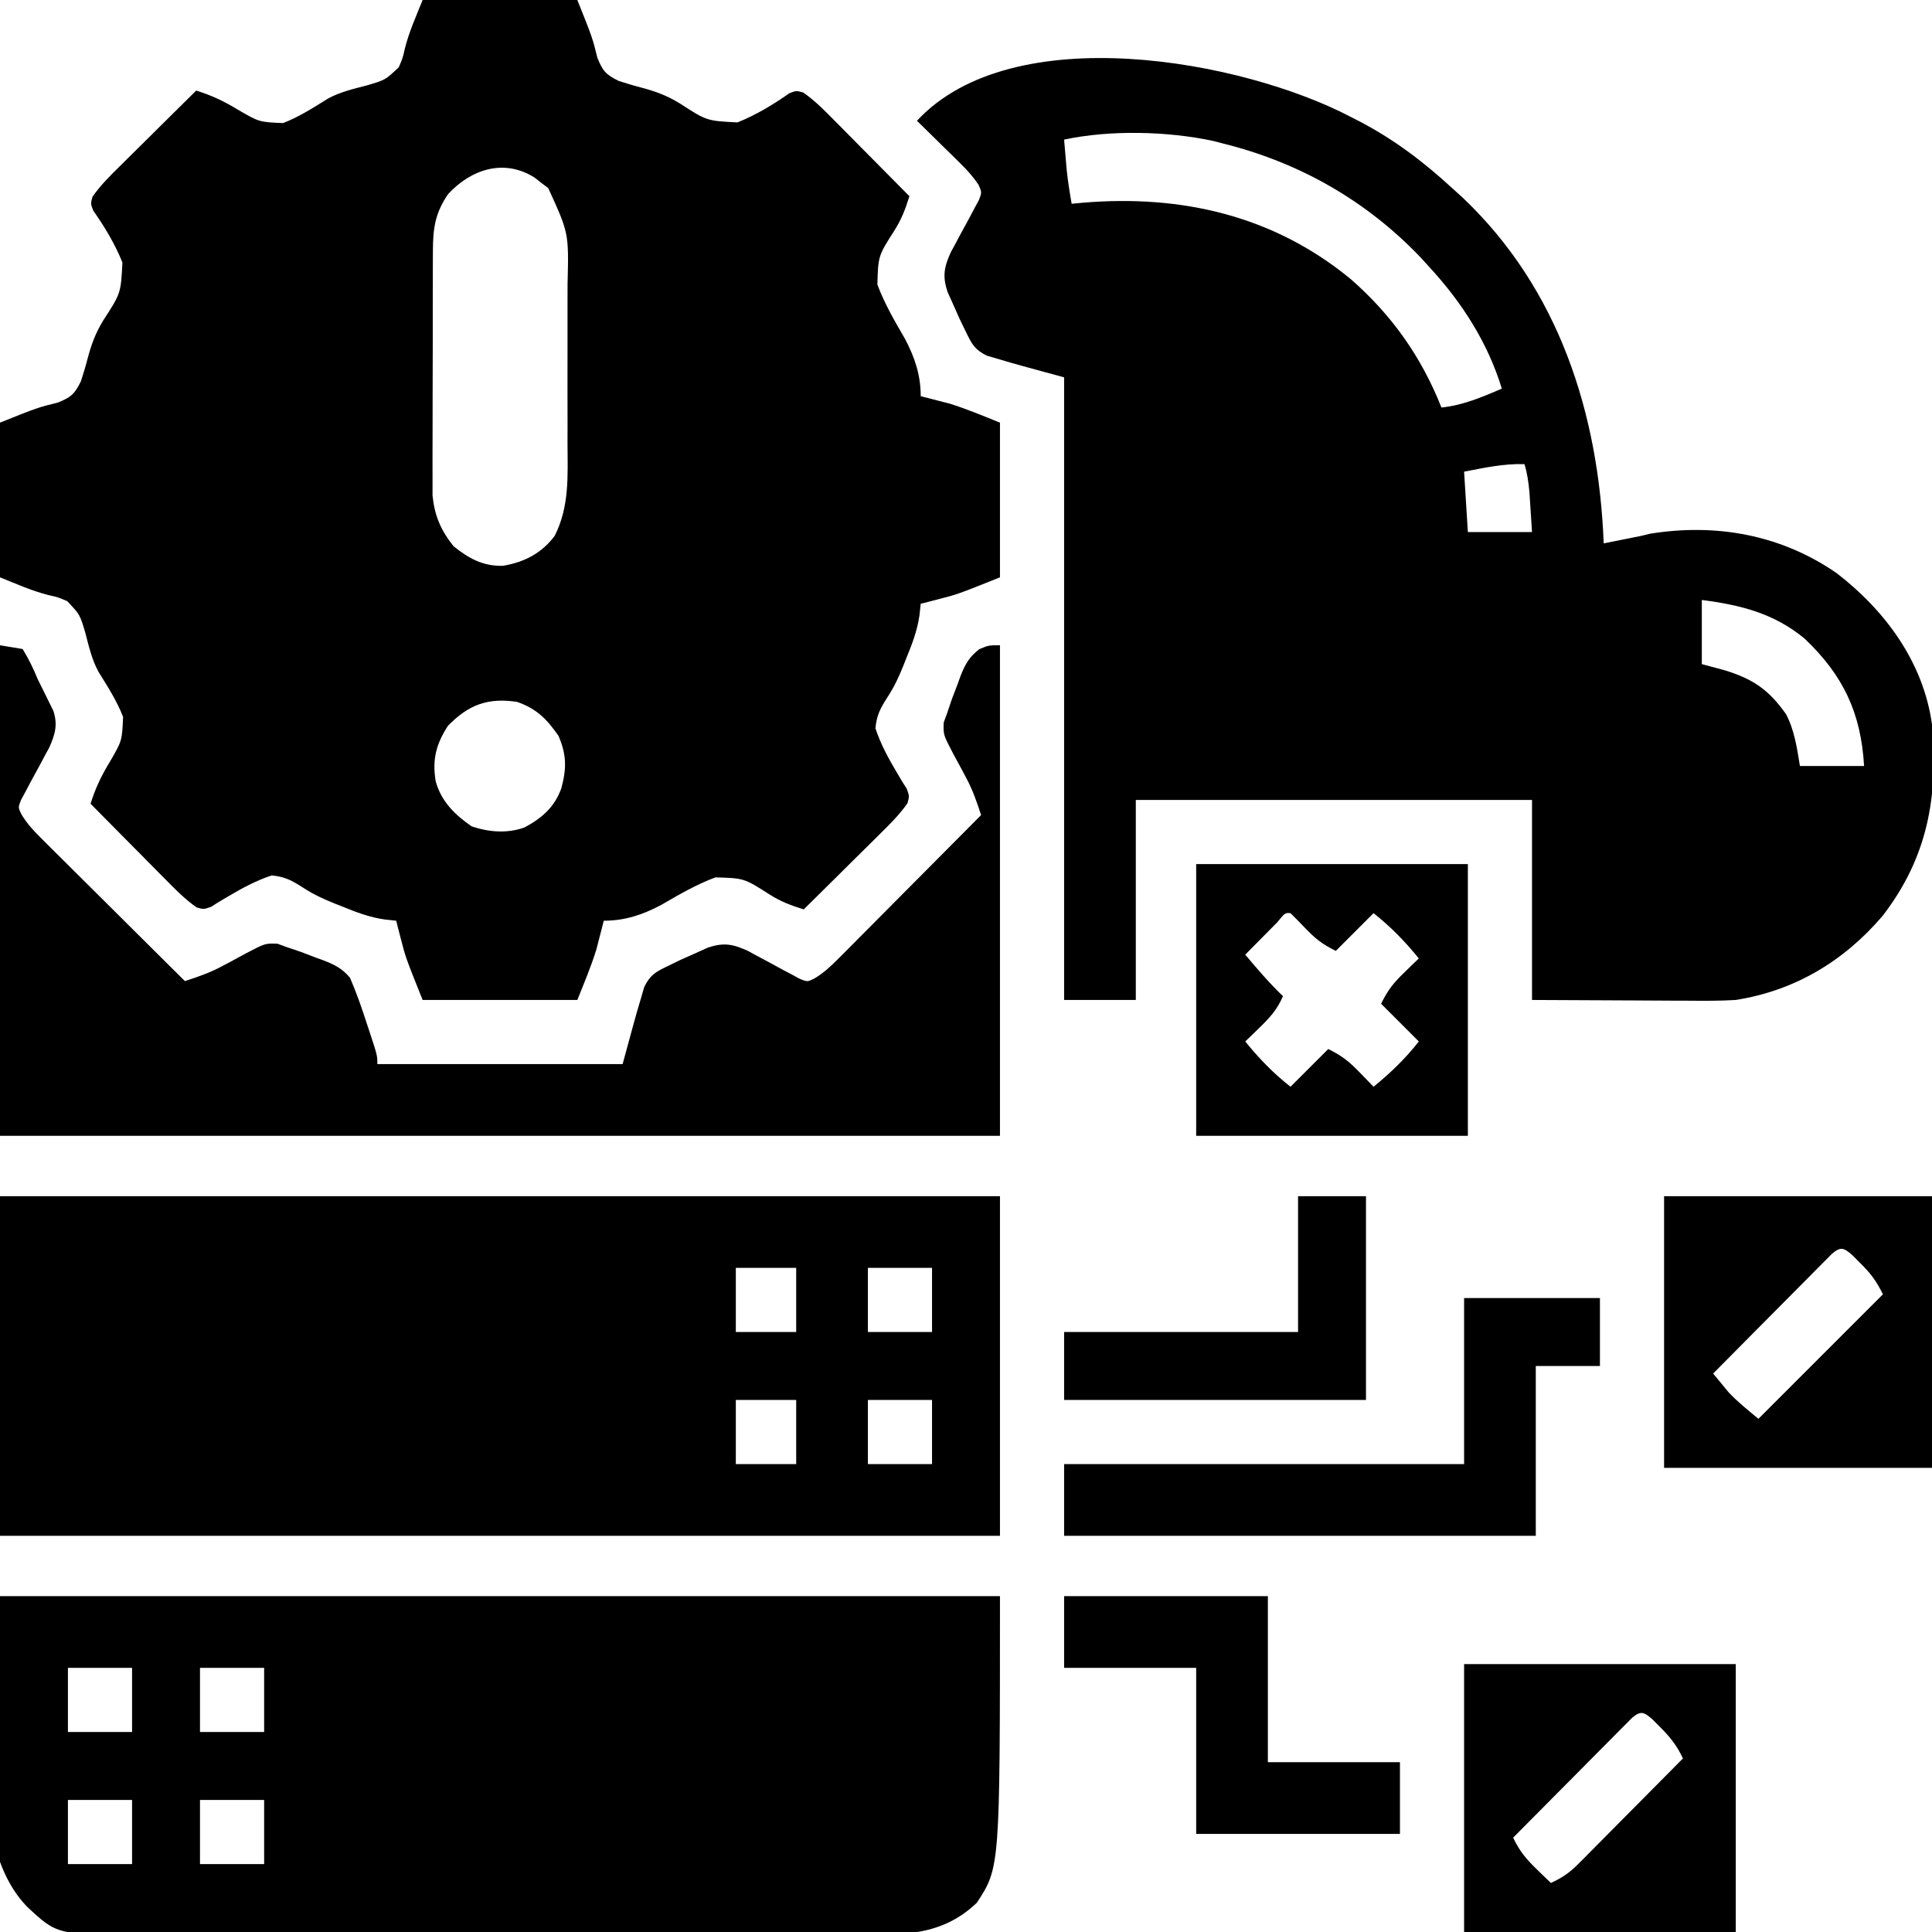
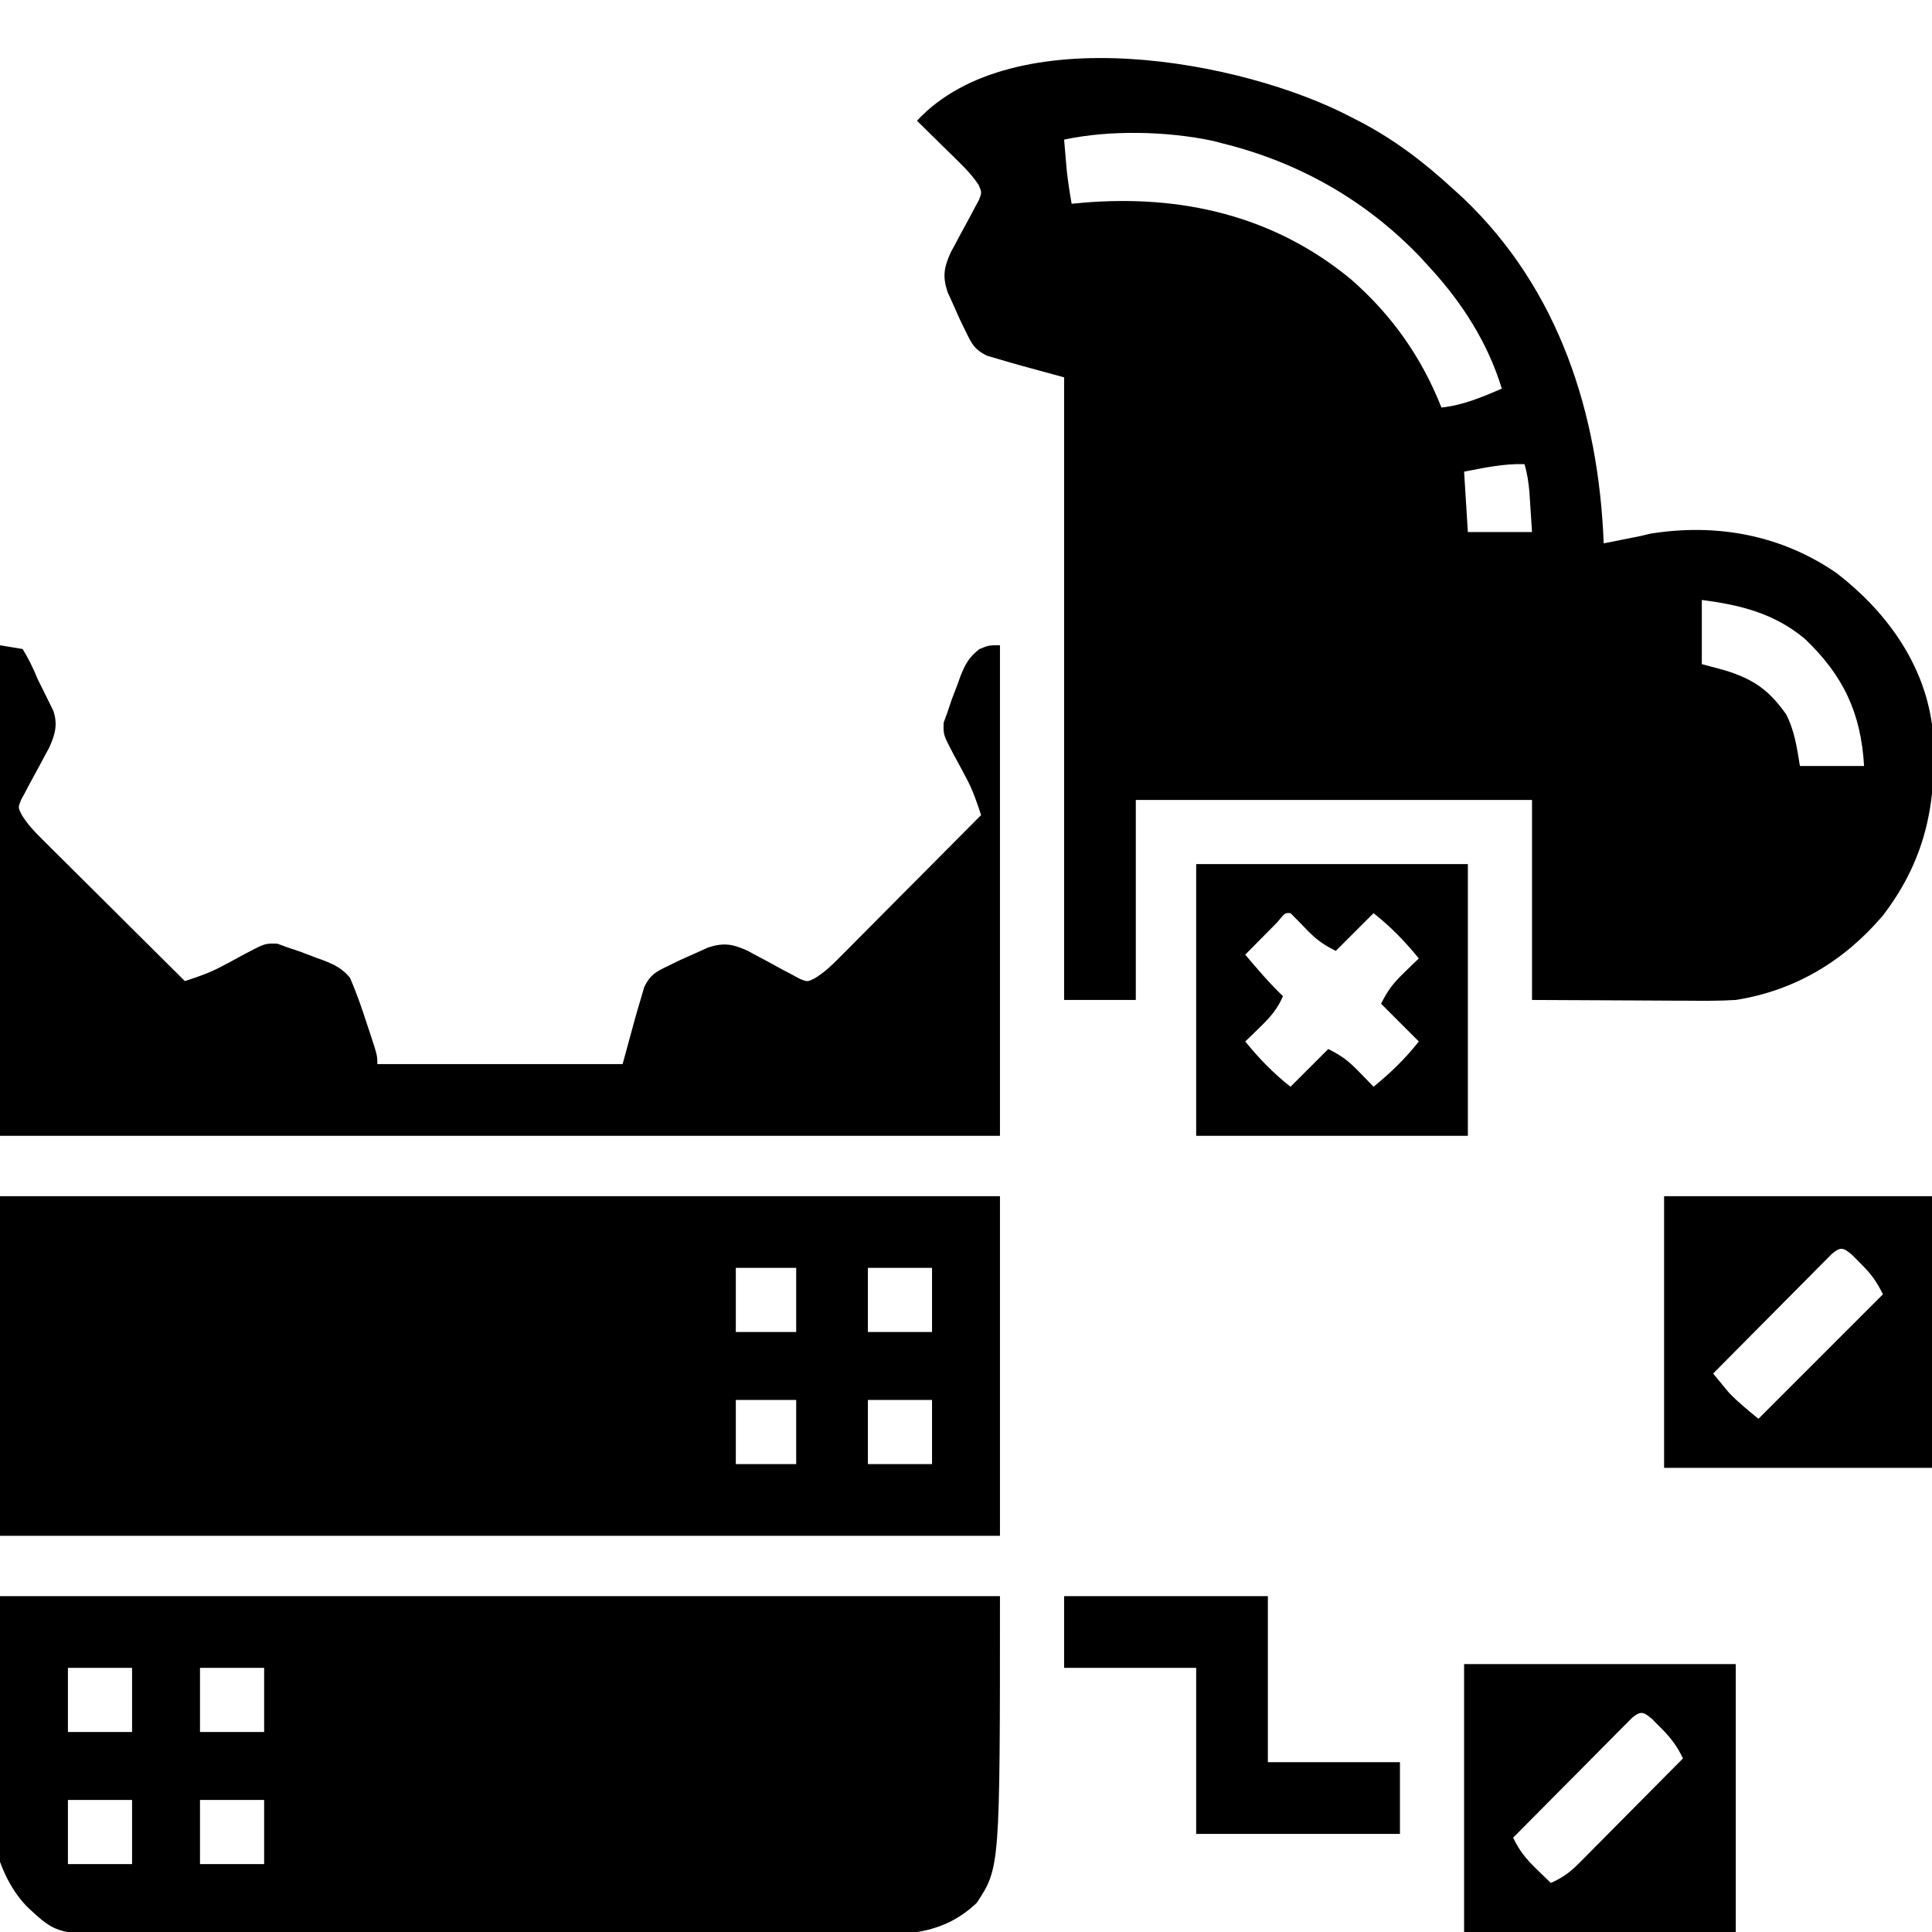
<svg xmlns="http://www.w3.org/2000/svg" version="1.1" width="512" height="512">
-   <path d="M0 0 C13.53 0 27.06 0 41 0 C45 10 45 10 46.312 15.312 C47.714 18.805 48.562 19.787 51.992 21.457 C53.877 22.053 55.765 22.645 57.68 23.138 C61.542 24.137 64.72 25.292 68.133 27.391 C75.285 32.031 75.285 32.031 83.441 32.441 C88.375 30.457 92.818 27.775 97.163 24.726 C99 24 99 24 100.853 24.504 C103.919 26.64 106.471 29.226 109.078 31.883 C109.65 32.457 110.221 33.031 110.81 33.623 C112.628 35.452 114.439 37.289 116.25 39.125 C117.484 40.369 118.718 41.612 119.953 42.855 C122.974 45.898 125.989 48.948 129 52 C127.925 55.452 126.917 58.129 124.957 61.199 C120.734 67.813 120.734 67.813 120.512 75.404 C122.41 80.475 125.081 85.066 127.796 89.733 C130.427 94.686 132 99.391 132 105 C132.678 105.17 133.356 105.34 134.055 105.516 C135.451 105.879 135.451 105.879 136.875 106.25 C137.78 106.482 138.685 106.714 139.617 106.953 C144.172 108.363 148.573 110.229 153 112 C153 125.53 153 139.06 153 153 C141.75 157.5 141.75 157.5 136.875 158.75 C135.479 159.114 135.479 159.114 134.055 159.484 C133.377 159.655 132.699 159.825 132 160 C131.838 161.508 131.838 161.508 131.672 163.047 C131.098 167.041 129.792 170.515 128.25 174.25 C127.992 174.908 127.734 175.565 127.469 176.243 C126.237 179.325 125.003 181.996 123.176 184.785 C121.29 187.739 120.336 189.485 120 193 C121.374 197.203 123.469 201.016 125.719 204.808 C126.158 205.551 126.598 206.293 127.051 207.059 C127.47 207.722 127.889 208.385 128.322 209.068 C129 211 129 211 128.49 212.866 C126.354 215.926 123.77 218.474 121.117 221.078 C120.543 221.65 119.969 222.221 119.377 222.81 C117.548 224.628 115.711 226.439 113.875 228.25 C112.631 229.484 111.388 230.718 110.145 231.953 C107.102 234.974 104.052 237.989 101 241 C97.548 239.925 94.871 238.917 91.801 236.957 C85.187 232.734 85.187 232.734 77.596 232.512 C72.525 234.41 67.934 237.081 63.267 239.796 C58.314 242.427 53.609 244 48 244 C47.83 244.678 47.66 245.356 47.484 246.055 C47.121 247.451 47.121 247.451 46.75 248.875 C46.402 250.232 46.402 250.232 46.047 251.617 C44.637 256.172 42.771 260.573 41 265 C27.47 265 13.94 265 0 265 C-4.5 253.75 -4.5 253.75 -5.75 248.875 C-6.114 247.479 -6.114 247.479 -6.484 246.055 C-6.655 245.377 -6.825 244.699 -7 244 C-8.508 243.838 -8.508 243.838 -10.047 243.672 C-14.041 243.098 -17.515 241.792 -21.25 240.25 C-21.908 239.992 -22.565 239.734 -23.243 239.469 C-26.325 238.237 -28.996 237.003 -31.785 235.176 C-34.739 233.29 -36.485 232.336 -40 232 C-44.203 233.374 -48.016 235.469 -51.808 237.719 C-52.551 238.158 -53.293 238.598 -54.059 239.051 C-55.053 239.68 -55.053 239.68 -56.068 240.322 C-58 241 -58 241 -59.866 240.49 C-62.926 238.354 -65.474 235.77 -68.078 233.117 C-68.65 232.543 -69.221 231.969 -69.81 231.377 C-71.628 229.548 -73.439 227.711 -75.25 225.875 C-76.484 224.631 -77.718 223.388 -78.953 222.145 C-81.974 219.102 -84.989 216.052 -88 213 C-86.719 208.909 -85.163 205.61 -82.927 201.953 C-79.647 196.312 -79.647 196.312 -79.382 189.987 C-81.029 185.7 -83.508 181.916 -85.909 178.021 C-87.667 174.764 -88.45 171.312 -89.375 167.75 C-90.812 162.878 -90.812 162.878 -94.176 159.316 C-96.62 158.273 -96.62 158.273 -99.012 157.738 C-103.486 156.633 -107.721 154.712 -112 153 C-112 139.47 -112 125.94 -112 112 C-102 108 -102 108 -96.688 106.688 C-93.195 105.286 -92.213 104.438 -90.543 101.008 C-89.947 99.123 -89.355 97.235 -88.862 95.32 C-87.863 91.458 -86.708 88.28 -84.609 84.867 C-79.969 77.715 -79.969 77.715 -79.559 69.559 C-81.543 64.625 -84.225 60.182 -87.274 55.837 C-88 54 -88 54 -87.496 52.147 C-85.36 49.081 -82.774 46.529 -80.117 43.922 C-79.543 43.35 -78.969 42.779 -78.377 42.19 C-76.548 40.372 -74.711 38.561 -72.875 36.75 C-71.631 35.516 -70.388 34.282 -69.145 33.047 C-66.102 30.026 -63.052 27.011 -60 24 C-55.909 25.281 -52.61 26.837 -48.953 29.073 C-43.312 32.353 -43.312 32.353 -36.987 32.618 C-32.7 30.971 -28.916 28.492 -25.021 26.091 C-21.764 24.333 -18.312 23.55 -14.75 22.625 C-9.878 21.188 -9.878 21.188 -6.316 17.824 C-5.273 15.38 -5.273 15.38 -4.738 12.988 C-3.633 8.514 -1.712 4.279 0 0 Z M6.75 51.438 C3.335 56.439 2.746 60.398 2.725 66.433 C2.72 67.164 2.715 67.895 2.71 68.648 C2.696 71.054 2.697 73.461 2.699 75.867 C2.695 77.547 2.691 79.227 2.686 80.907 C2.679 84.426 2.679 87.945 2.684 91.463 C2.69 95.961 2.673 100.459 2.65 104.957 C2.635 108.426 2.634 111.895 2.637 115.365 C2.637 117.022 2.632 118.68 2.622 120.338 C2.609 122.662 2.616 124.984 2.628 127.308 C2.627 128.628 2.626 129.947 2.626 131.307 C3.169 136.671 4.794 140.484 8.188 144.75 C12.242 147.994 15.965 150.073 21.27 149.945 C26.903 149.005 31.551 146.629 35 142 C38.948 134.203 38.436 126.097 38.398 117.566 C38.4 115.963 38.403 114.359 38.407 112.755 C38.412 109.404 38.405 106.053 38.391 102.702 C38.374 98.427 38.384 94.153 38.402 89.879 C38.413 86.57 38.409 83.261 38.401 79.952 C38.399 78.377 38.402 76.801 38.409 75.226 C38.749 61.775 38.749 61.775 33.281 49.844 C32.693 49.4 32.106 48.957 31.5 48.5 C30.912 48.036 30.324 47.572 29.719 47.094 C21.566 41.906 12.804 44.879 6.75 51.438 Z M6.688 192.375 C3.529 197.289 2.523 201.329 3.461 207.047 C4.944 212.422 8.538 215.911 13 219 C17.591 220.53 22.375 220.941 27.004 219.281 C31.633 216.802 34.943 213.908 36.754 208.926 C38.156 203.733 38.192 200.052 36 195 C32.906 190.53 30.167 187.789 25 186 C17.265 184.855 12.184 186.73 6.688 192.375 Z " fill="#000000" transform="translate(112,0)" />
  <path d="M0 0 C0.593 0.303 1.185 0.606 1.796 0.917 C11.261 5.795 19.18 11.801 27 19 C27.874 19.791 28.748 20.583 29.648 21.398 C55.168 45.63 65.657 78.594 67 113 C68.562 112.688 70.125 112.375 71.688 112.062 C73.458 111.708 75.229 111.354 77 111 C77.737 110.818 78.475 110.636 79.234 110.449 C96.805 107.595 114.032 110.73 128.73 120.887 C141.635 130.824 151.732 144.514 154 161 C155.677 180.124 152.873 196.159 140.934 211.688 C130.693 223.706 117.648 231.529 102 234 C97.767 234.256 93.548 234.234 89.309 234.195 C88.256 234.193 87.204 234.191 86.119 234.189 C82.225 234.179 78.331 234.151 74.438 234.125 C65.713 234.084 56.989 234.042 48 234 C48 216.51 48 199.02 48 181 C13.35 181 -21.3 181 -57 181 C-57 198.49 -57 215.98 -57 234 C-63.27 234 -69.54 234 -76 234 C-76 179.55 -76 125.1 -76 69 C-79.63 68.01 -83.26 67.02 -87 66 C-89.174 65.4 -91.342 64.78 -93.5 64.125 C-94.48 63.839 -95.459 63.553 -96.469 63.258 C-99.704 61.65 -100.434 60.231 -102 57 C-102.541 55.886 -103.083 54.773 -103.641 53.625 C-104.172 52.429 -104.703 51.233 -105.25 50 C-105.791 48.804 -106.333 47.608 -106.891 46.375 C-108.265 42.192 -107.819 39.817 -106.029 35.844 C-105.644 35.141 -105.259 34.439 -104.863 33.715 C-104.451 32.937 -104.04 32.159 -103.615 31.357 C-102.742 29.736 -101.862 28.119 -100.975 26.506 C-100.567 25.729 -100.159 24.953 -99.738 24.152 C-99.167 23.1 -99.167 23.1 -98.583 22.027 C-97.791 19.991 -97.791 19.991 -98.674 17.97 C-100.11 15.836 -101.642 14.131 -103.477 12.328 C-104.147 11.664 -104.817 11 -105.508 10.316 C-106.206 9.634 -106.905 8.953 -107.625 8.25 C-108.331 7.553 -109.038 6.855 -109.766 6.137 C-111.506 4.42 -113.251 2.708 -115 1 C-89.61 -26.307 -28.781 -15.082 0 0 Z M-76 6 C-75.857 7.709 -75.711 9.417 -75.562 11.125 C-75.481 12.076 -75.4 13.028 -75.316 14.008 C-74.997 17.033 -74.529 20.005 -74 23 C-72.472 22.857 -72.472 22.857 -70.914 22.711 C-44.93 20.556 -20.491 26.096 0 43 C10.861 52.505 18.67 63.56 24 77 C29.76 76.394 34.72 74.243 40 72 C36.306 59.88 29.518 49.281 21 40 C20.167 39.086 19.335 38.172 18.477 37.23 C4.085 22.143 -13.732 12.014 -34 7 C-34.866 6.776 -35.733 6.551 -36.625 6.32 C-48.72 3.754 -63.875 3.396 -76 6 Z M30 94 C30.33 99.28 30.66 104.56 31 110 C36.61 110 42.22 110 48 110 C47.856 107.772 47.711 105.545 47.562 103.25 C47.481 101.997 47.4 100.744 47.316 99.453 C47.075 96.817 46.757 94.52 46 92 C40.477 91.838 35.412 92.957 30 94 Z M93 128 C93 133.61 93 139.22 93 145 C95.001 145.536 97.001 146.072 99.062 146.625 C106.702 148.992 110.722 151.799 115.312 158.25 C117.581 162.583 118.213 167.212 119 172 C124.61 172 130.22 172 136 172 C135.183 157.908 130.472 147.969 120.25 138.25 C112.136 131.525 103.268 129.329 93 128 Z " fill="#000000" transform="translate(358,31)" />
  <path d="M0 0 C87.45 0 174.9 0 265 0 C265 29.7 265 59.4 265 90 C177.55 90 90.1 90 0 90 C0 60.3 0 30.6 0 0 Z M195 19 C195 24.61 195 30.22 195 36 C200.28 36 205.56 36 211 36 C211 30.39 211 24.78 211 19 C205.72 19 200.44 19 195 19 Z M230 19 C230 24.61 230 30.22 230 36 C235.61 36 241.22 36 247 36 C247 30.39 247 24.78 247 19 C241.39 19 235.78 19 230 19 Z M195 54 C195 59.61 195 65.22 195 71 C200.28 71 205.56 71 211 71 C211 65.39 211 59.78 211 54 C205.72 54 200.44 54 195 54 Z M230 54 C230 59.61 230 65.22 230 71 C235.61 71 241.22 71 247 71 C247 65.39 247 59.78 247 54 C241.39 54 235.78 54 230 54 Z " fill="#000000" transform="translate(0,317)" />
-   <path d="M0 0 C87.45 0 174.9 0 265 0 C265 71.882 265 71.882 258.875 81.25 C248.82 90.868 237.259 89.714 224.186 89.647 C221.964 89.654 219.742 89.663 217.521 89.674 C211.506 89.696 205.492 89.688 199.477 89.672 C193.173 89.659 186.869 89.671 180.565 89.679 C169.303 89.688 158.04 89.673 146.778 89.647 C136.582 89.625 126.386 89.629 116.19 89.652 C104.328 89.679 92.466 89.689 80.605 89.674 C74.333 89.666 68.062 89.665 61.791 89.681 C55.894 89.696 49.998 89.686 44.101 89.657 C41.941 89.65 39.782 89.652 37.622 89.663 C15.17 89.768 15.17 89.768 7.122 82.245 C-12.022 62.366 0 14.553 0 0 Z M18 19 C18 24.61 18 30.22 18 36 C23.61 36 29.22 36 35 36 C35 30.39 35 24.78 35 19 C29.39 19 23.78 19 18 19 Z M53 19 C53 24.61 53 30.22 53 36 C58.61 36 64.22 36 70 36 C70 30.39 70 24.78 70 19 C64.39 19 58.78 19 53 19 Z M18 54 C18 59.61 18 65.22 18 71 C23.61 71 29.22 71 35 71 C35 65.39 35 59.78 35 54 C29.39 54 23.78 54 18 54 Z M53 54 C53 59.61 53 65.22 53 71 C58.61 71 64.22 71 70 71 C70 65.39 70 59.78 70 54 C64.39 54 58.78 54 53 54 Z " fill="#000000" transform="translate(0,423)" />
+   <path d="M0 0 C87.45 0 174.9 0 265 0 C265 71.882 265 71.882 258.875 81.25 C248.82 90.868 237.259 89.714 224.186 89.647 C221.964 89.654 219.742 89.663 217.521 89.674 C211.506 89.696 205.492 89.688 199.477 89.672 C193.173 89.659 186.869 89.671 180.565 89.679 C169.303 89.688 158.04 89.673 146.778 89.647 C136.582 89.625 126.386 89.629 116.19 89.652 C104.328 89.679 92.466 89.689 80.605 89.674 C55.894 89.696 49.998 89.686 44.101 89.657 C41.941 89.65 39.782 89.652 37.622 89.663 C15.17 89.768 15.17 89.768 7.122 82.245 C-12.022 62.366 0 14.553 0 0 Z M18 19 C18 24.61 18 30.22 18 36 C23.61 36 29.22 36 35 36 C35 30.39 35 24.78 35 19 C29.39 19 23.78 19 18 19 Z M53 19 C53 24.61 53 30.22 53 36 C58.61 36 64.22 36 70 36 C70 30.39 70 24.78 70 19 C64.39 19 58.78 19 53 19 Z M18 54 C18 59.61 18 65.22 18 71 C23.61 71 29.22 71 35 71 C35 65.39 35 59.78 35 54 C29.39 54 23.78 54 18 54 Z M53 54 C53 59.61 53 65.22 53 71 C58.61 71 64.22 71 70 71 C70 65.39 70 59.78 70 54 C64.39 54 58.78 54 53 54 Z " fill="#000000" transform="translate(0,423)" />
  <path d="M0 0 C2.97 0.495 2.97 0.495 6 1 C7.656 3.71 8.8 6.096 10 9 C10.459 9.924 10.918 10.849 11.391 11.801 C11.86 12.753 12.329 13.706 12.812 14.688 C13.252 15.578 13.692 16.469 14.145 17.387 C15.35 21.068 14.601 23.665 13.029 27.156 C12.644 27.859 12.259 28.561 11.863 29.285 C11.451 30.063 11.04 30.841 10.615 31.643 C9.742 33.264 8.862 34.881 7.975 36.494 C7.567 37.271 7.159 38.047 6.738 38.848 C6.167 39.9 6.167 39.9 5.583 40.973 C4.783 42.99 4.783 42.99 5.708 44.857 C7.233 47.387 8.987 49.226 11.083 51.31 C11.923 52.15 12.764 52.991 13.63 53.857 C14.539 54.755 15.447 55.653 16.383 56.578 C17.312 57.505 18.242 58.431 19.199 59.386 C21.664 61.843 24.135 64.294 26.607 66.744 C29.131 69.248 31.649 71.757 34.168 74.266 C39.106 79.183 44.051 84.093 49 89 C52.458 87.869 55.713 86.763 58.91 85.02 C59.59 84.661 60.27 84.302 60.971 83.932 C62.373 83.181 63.772 82.423 65.166 81.658 C70.294 78.975 70.294 78.975 73.52 79.09 C74.338 79.39 75.157 79.691 76 80 C77.209 80.407 78.418 80.815 79.664 81.234 C80.986 81.735 82.306 82.24 83.625 82.75 C84.293 82.99 84.96 83.23 85.648 83.477 C88.623 84.631 90.712 85.652 92.762 88.129 C94.467 92.082 95.864 96.093 97.188 100.188 C97.46 101.007 97.733 101.826 98.014 102.67 C100 108.719 100 108.719 100 111 C121.45 111 142.9 111 165 111 C165.99 107.37 166.98 103.74 168 100 C168.6 97.826 169.22 95.658 169.875 93.5 C170.161 92.52 170.447 91.541 170.742 90.531 C172.35 87.296 173.769 86.566 177 85 C178.114 84.459 179.227 83.917 180.375 83.359 C181.571 82.828 182.768 82.297 184 81.75 C185.196 81.209 186.393 80.667 187.625 80.109 C191.808 78.735 194.183 79.181 198.156 80.971 C198.859 81.356 199.561 81.741 200.285 82.137 C201.063 82.549 201.841 82.96 202.643 83.385 C204.264 84.258 205.881 85.138 207.494 86.025 C208.271 86.433 209.047 86.841 209.848 87.262 C210.549 87.643 211.25 88.024 211.973 88.417 C213.99 89.217 213.99 89.217 215.857 88.292 C218.387 86.767 220.226 85.013 222.31 82.917 C223.15 82.077 223.991 81.236 224.857 80.37 C225.755 79.461 226.653 78.553 227.578 77.617 C228.505 76.688 229.431 75.758 230.386 74.801 C232.843 72.336 235.294 69.865 237.744 67.393 C240.248 64.869 242.757 62.351 245.266 59.832 C250.183 54.894 255.093 49.949 260 45 C258.869 41.542 257.763 38.287 256.02 35.09 C255.661 34.41 255.302 33.73 254.932 33.029 C254.181 31.627 253.423 30.228 252.658 28.834 C249.975 23.706 249.975 23.706 250.09 20.48 C250.39 19.662 250.691 18.843 251 18 C251.407 16.791 251.815 15.582 252.234 14.336 C252.735 13.014 253.24 11.694 253.75 10.375 C253.99 9.707 254.23 9.04 254.477 8.352 C255.73 5.121 256.761 3.186 259.516 1.039 C262 0 262 0 265 0 C265 42.9 265 85.8 265 130 C177.55 130 90.1 130 0 130 C0 87.1 0 44.2 0 0 Z " fill="#000000" transform="translate(0,171)" />
  <path d="M0 0 C23.43 0 46.86 0 71 0 C71 23.76 71 47.52 71 72 C47.57 72 24.14 72 0 72 C0 48.24 0 24.48 0 0 Z M44.507 15.253 C43.925 15.839 43.343 16.425 42.744 17.029 C42.083 17.69 41.423 18.351 40.742 19.031 C40.031 19.753 39.319 20.475 38.586 21.219 C37.856 21.951 37.127 22.684 36.375 23.438 C34.037 25.788 31.706 28.144 29.375 30.5 C27.795 32.09 26.214 33.68 24.633 35.27 C20.75 39.174 16.873 43.085 13 47 C13.868 48.068 14.745 49.129 15.625 50.188 C16.112 50.779 16.6 51.371 17.102 51.98 C19.514 54.547 22.294 56.745 25 59 C35.89 48.11 46.78 37.22 58 26 C56.196 22.392 54.794 20.524 52 17.75 C51.299 17.044 50.597 16.337 49.875 15.609 C47.607 13.663 46.843 13.293 44.507 15.253 Z " fill="#000000" transform="translate(441,317)" />
  <path d="M0 0 C23.76 0 47.52 0 72 0 C72 23.43 72 46.86 72 71 C48.24 71 24.48 71 0 71 C0 47.57 0 24.14 0 0 Z M44.507 14.253 C43.925 14.839 43.343 15.425 42.744 16.029 C42.083 16.69 41.423 17.351 40.742 18.031 C40.031 18.753 39.319 19.475 38.586 20.219 C37.856 20.951 37.127 21.684 36.375 22.438 C34.037 24.788 31.706 27.144 29.375 29.5 C27.795 31.09 26.214 32.68 24.633 34.27 C20.75 38.174 16.873 42.085 13 46 C14.605 49.411 16.405 51.618 19.125 54.25 C20.212 55.31 20.212 55.31 21.32 56.391 C21.875 56.922 22.429 57.453 23 58 C25.953 56.67 28.024 55.222 30.3 52.927 C30.92 52.307 31.54 51.686 32.18 51.047 C33.166 50.045 33.166 50.045 34.172 49.023 C34.854 48.338 35.537 47.653 36.24 46.947 C38.415 44.761 40.582 42.568 42.75 40.375 C44.225 38.89 45.7 37.406 47.176 35.922 C50.789 32.286 54.396 28.645 58 25 C56.411 21.641 54.649 19.379 52 16.75 C51.299 16.044 50.597 15.337 49.875 14.609 C47.607 12.663 46.843 12.293 44.507 14.253 Z " fill="#000000" transform="translate(388,441)" />
  <path d="M0 0 C23.76 0 47.52 0 72 0 C72 23.76 72 47.52 72 72 C48.24 72 24.48 72 0 72 C0 48.24 0 24.48 0 0 Z M21.496 15.406 C20.474 16.435 19.455 17.466 18.438 18.5 C17.917 19.025 17.397 19.549 16.861 20.09 C15.572 21.391 14.286 22.695 13 24 C16.208 27.806 19.407 31.546 23 35 C21.523 38.452 19.562 40.65 16.875 43.25 C16.151 43.956 15.426 44.663 14.68 45.391 C14.125 45.922 13.571 46.453 13 47 C16.678 51.526 20.411 55.394 25 59 C28.3 55.7 31.6 52.4 35 49 C38.668 50.834 40.468 52.251 43.25 55.125 C43.956 55.849 44.663 56.574 45.391 57.32 C45.922 57.875 46.453 58.429 47 59 C51.526 55.322 55.394 51.589 59 47 C55.7 43.7 52.4 40.4 49 37 C50.834 33.332 52.251 31.532 55.125 28.75 C55.849 28.044 56.574 27.337 57.32 26.609 C57.875 26.078 58.429 25.547 59 25 C55.322 20.474 51.589 16.606 47 13 C43.7 16.3 40.4 19.6 37 23 C33.321 21.16 31.579 19.772 28.812 16.875 C27.558 15.567 26.292 14.271 25 13 C23.541 12.885 23.541 12.885 21.496 15.406 Z " fill="#000000" transform="translate(317,229)" />
-   <path d="M0 0 C11.88 0 23.76 0 36 0 C36 5.94 36 11.88 36 18 C30.39 18 24.78 18 19 18 C19 32.85 19 47.7 19 63 C-22.25 63 -63.5 63 -106 63 C-106 56.73 -106 50.46 -106 44 C-71.02 44 -36.04 44 0 44 C0 29.48 0 14.96 0 0 Z " fill="#000000" transform="translate(388,344)" />
  <path d="M0 0 C17.82 0 35.64 0 54 0 C54 14.52 54 29.04 54 44 C65.55 44 77.1 44 89 44 C89 50.27 89 56.54 89 63 C71.18 63 53.36 63 35 63 C35 48.48 35 33.96 35 19 C23.45 19 11.9 19 0 19 C0 12.73 0 6.46 0 0 Z " fill="#000000" transform="translate(282,423)" />
-   <path d="M0 0 C5.94 0 11.88 0 18 0 C18 17.82 18 35.64 18 54 C-8.4 54 -34.8 54 -62 54 C-62 48.06 -62 42.12 -62 36 C-41.54 36 -21.08 36 0 36 C0 24.12 0 12.24 0 0 Z " fill="#000000" transform="translate(344,317)" />
</svg>